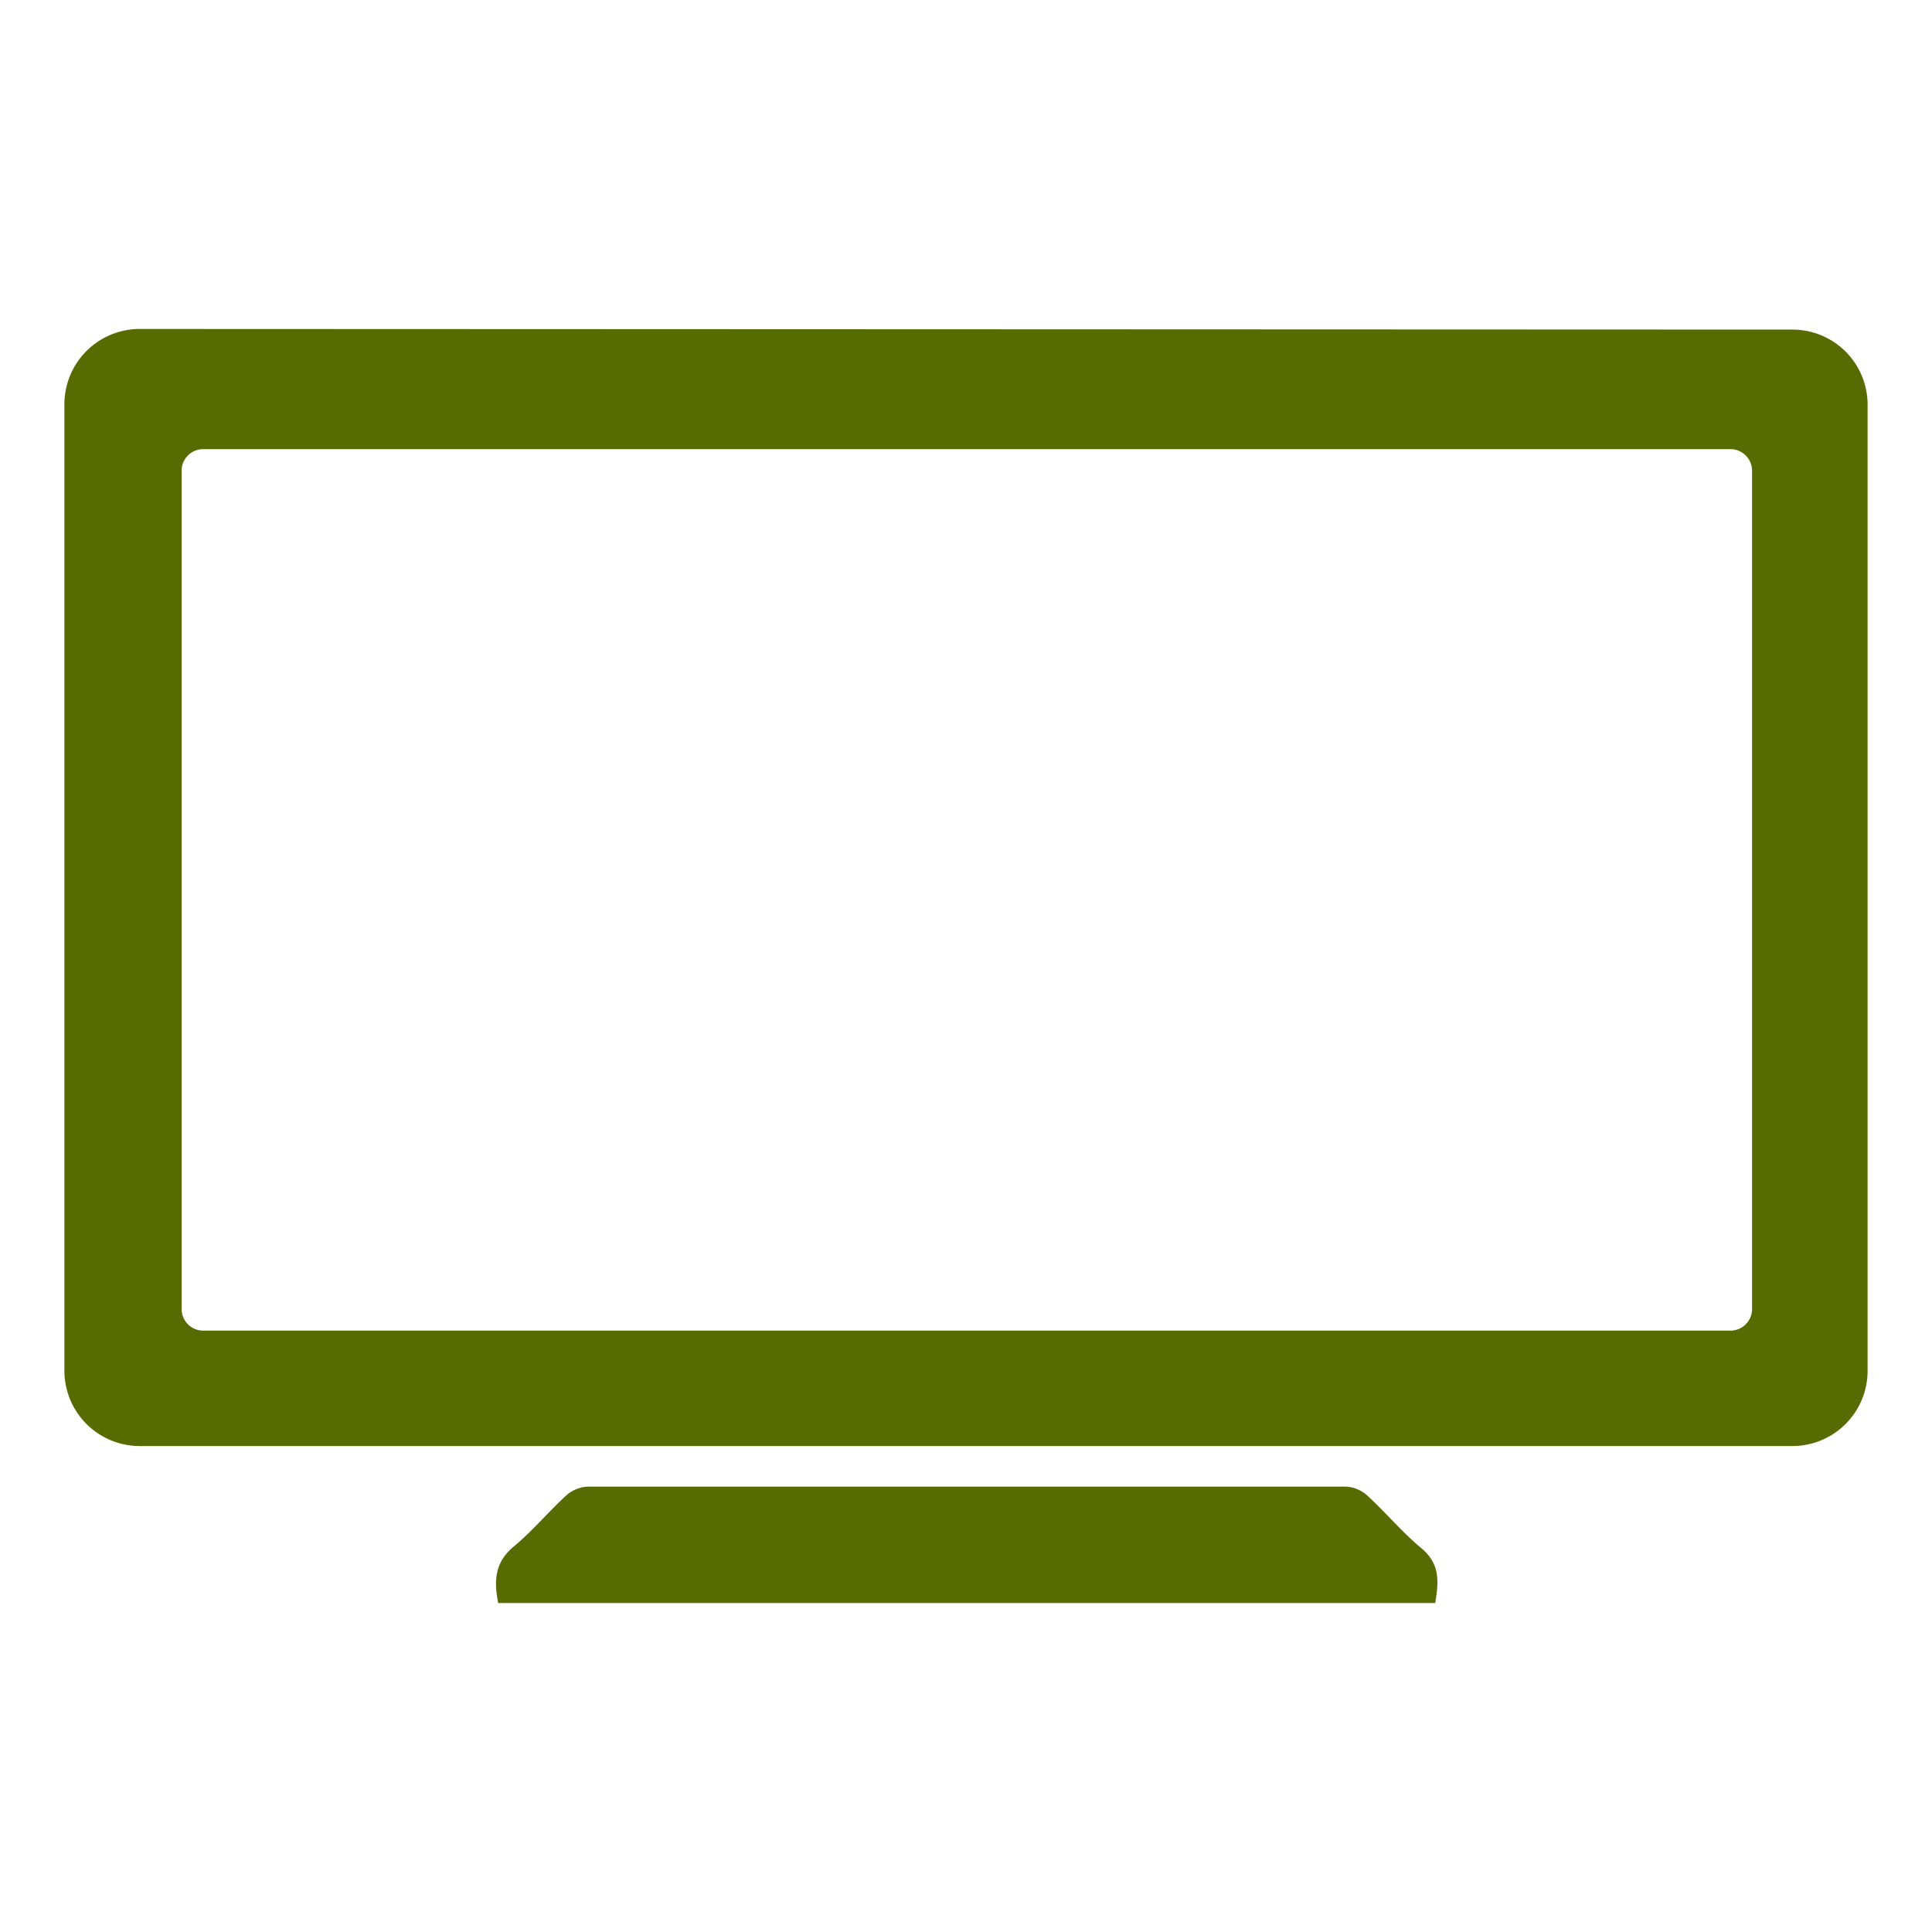
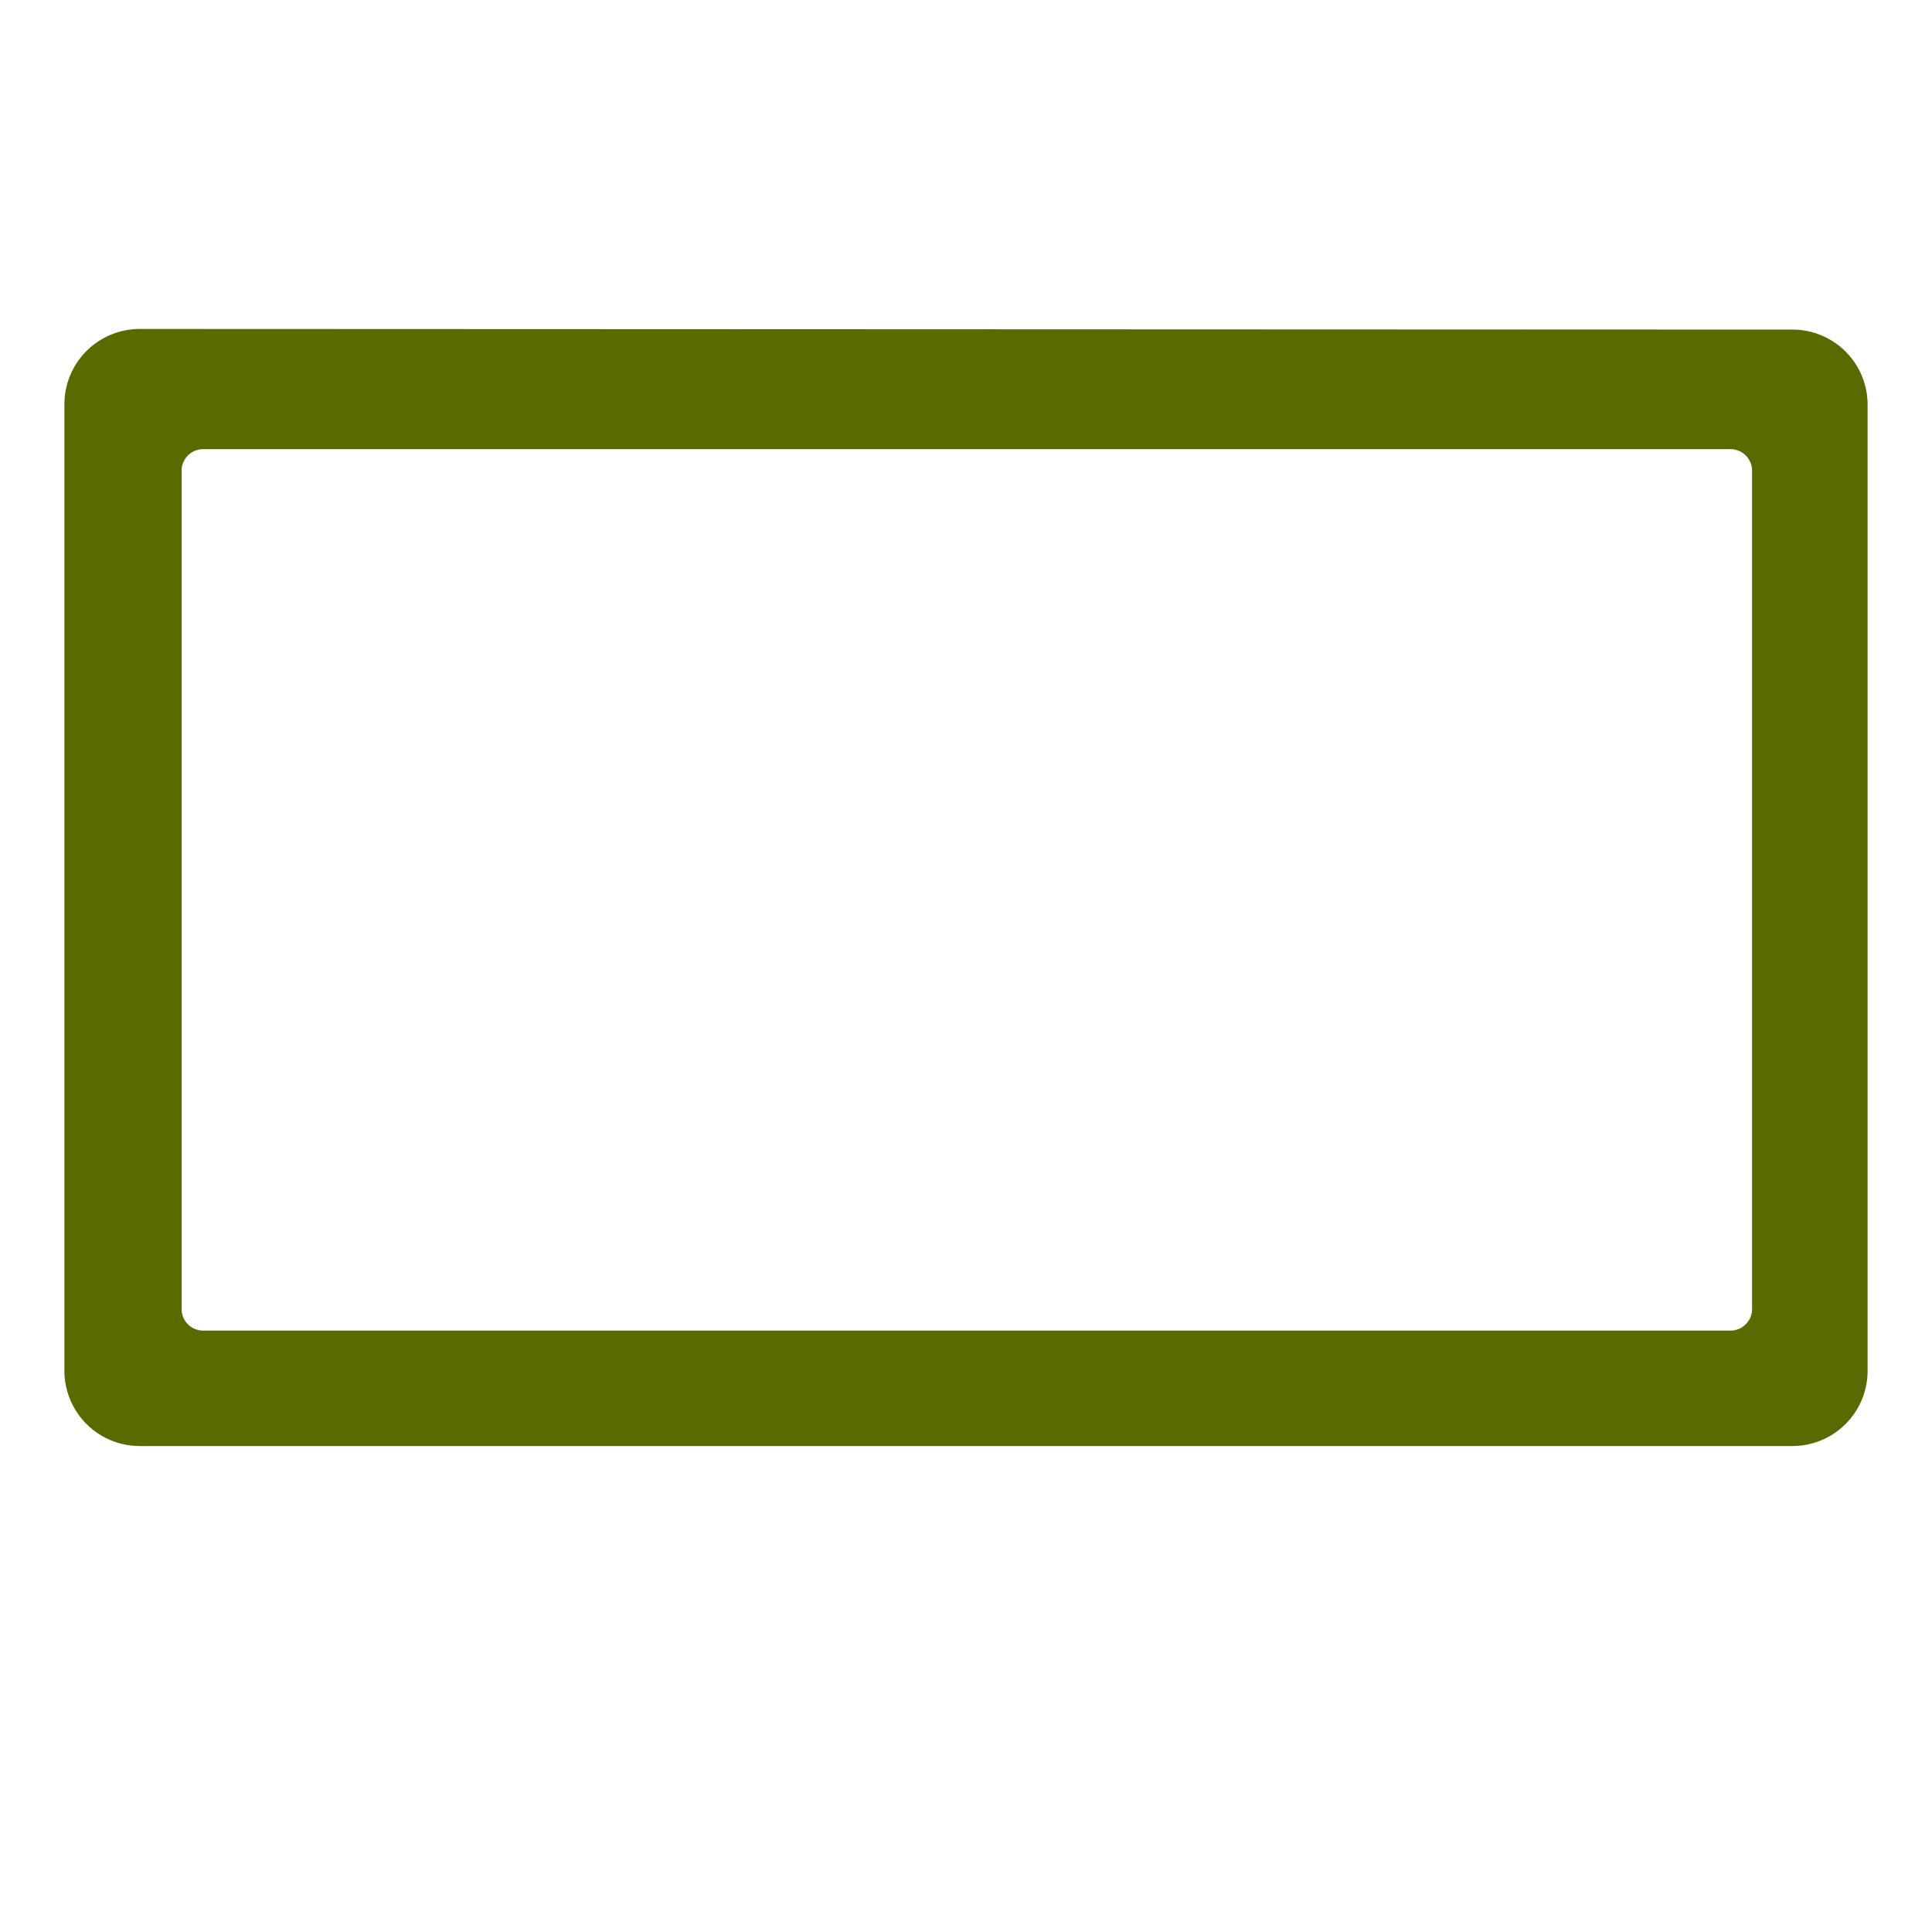
<svg xmlns="http://www.w3.org/2000/svg" viewBox="0 0 150 150">
  <defs>
    <style>.cls-1{fill:#576b01;}.cls-2{fill:none;}</style>
  </defs>
  <title>Recurso 13</title>
  <g id="Capa_2" data-name="Capa 2">
    <g id="Capa_1-2" data-name="Capa 1">
      <path class="cls-1" d="M10.84,25.54l128.32.05A5.83,5.83,0,0,1,145,31.43v75a5.84,5.84,0,0,1-5.84,5.84H10.84A5.85,5.85,0,0,1,5,106.44V31.38A5.85,5.85,0,0,1,10.84,25.54Zm3.26,11,0,65.09a1.68,1.68,0,0,0,1.68,1.68H134.35a1.68,1.68,0,0,0,1.68-1.68l0-65.09a1.68,1.68,0,0,0-1.68-1.67H15.78A1.68,1.68,0,0,0,14.1,36.5Z" />
-       <path class="cls-1" d="M38.68,124.46c-.34-1.73-.27-3.16,1.2-4.38s2.7-2.71,4.11-4a2.71,2.71,0,0,1,1.67-.66q29.4,0,58.82,0a2.67,2.67,0,0,1,1.66.68c1.44,1.32,2.71,2.85,4.21,4.1s1.34,2.63,1.08,4.26Z" />
-       <rect class="cls-2" width="150" height="150" />
    </g>
  </g>
</svg>